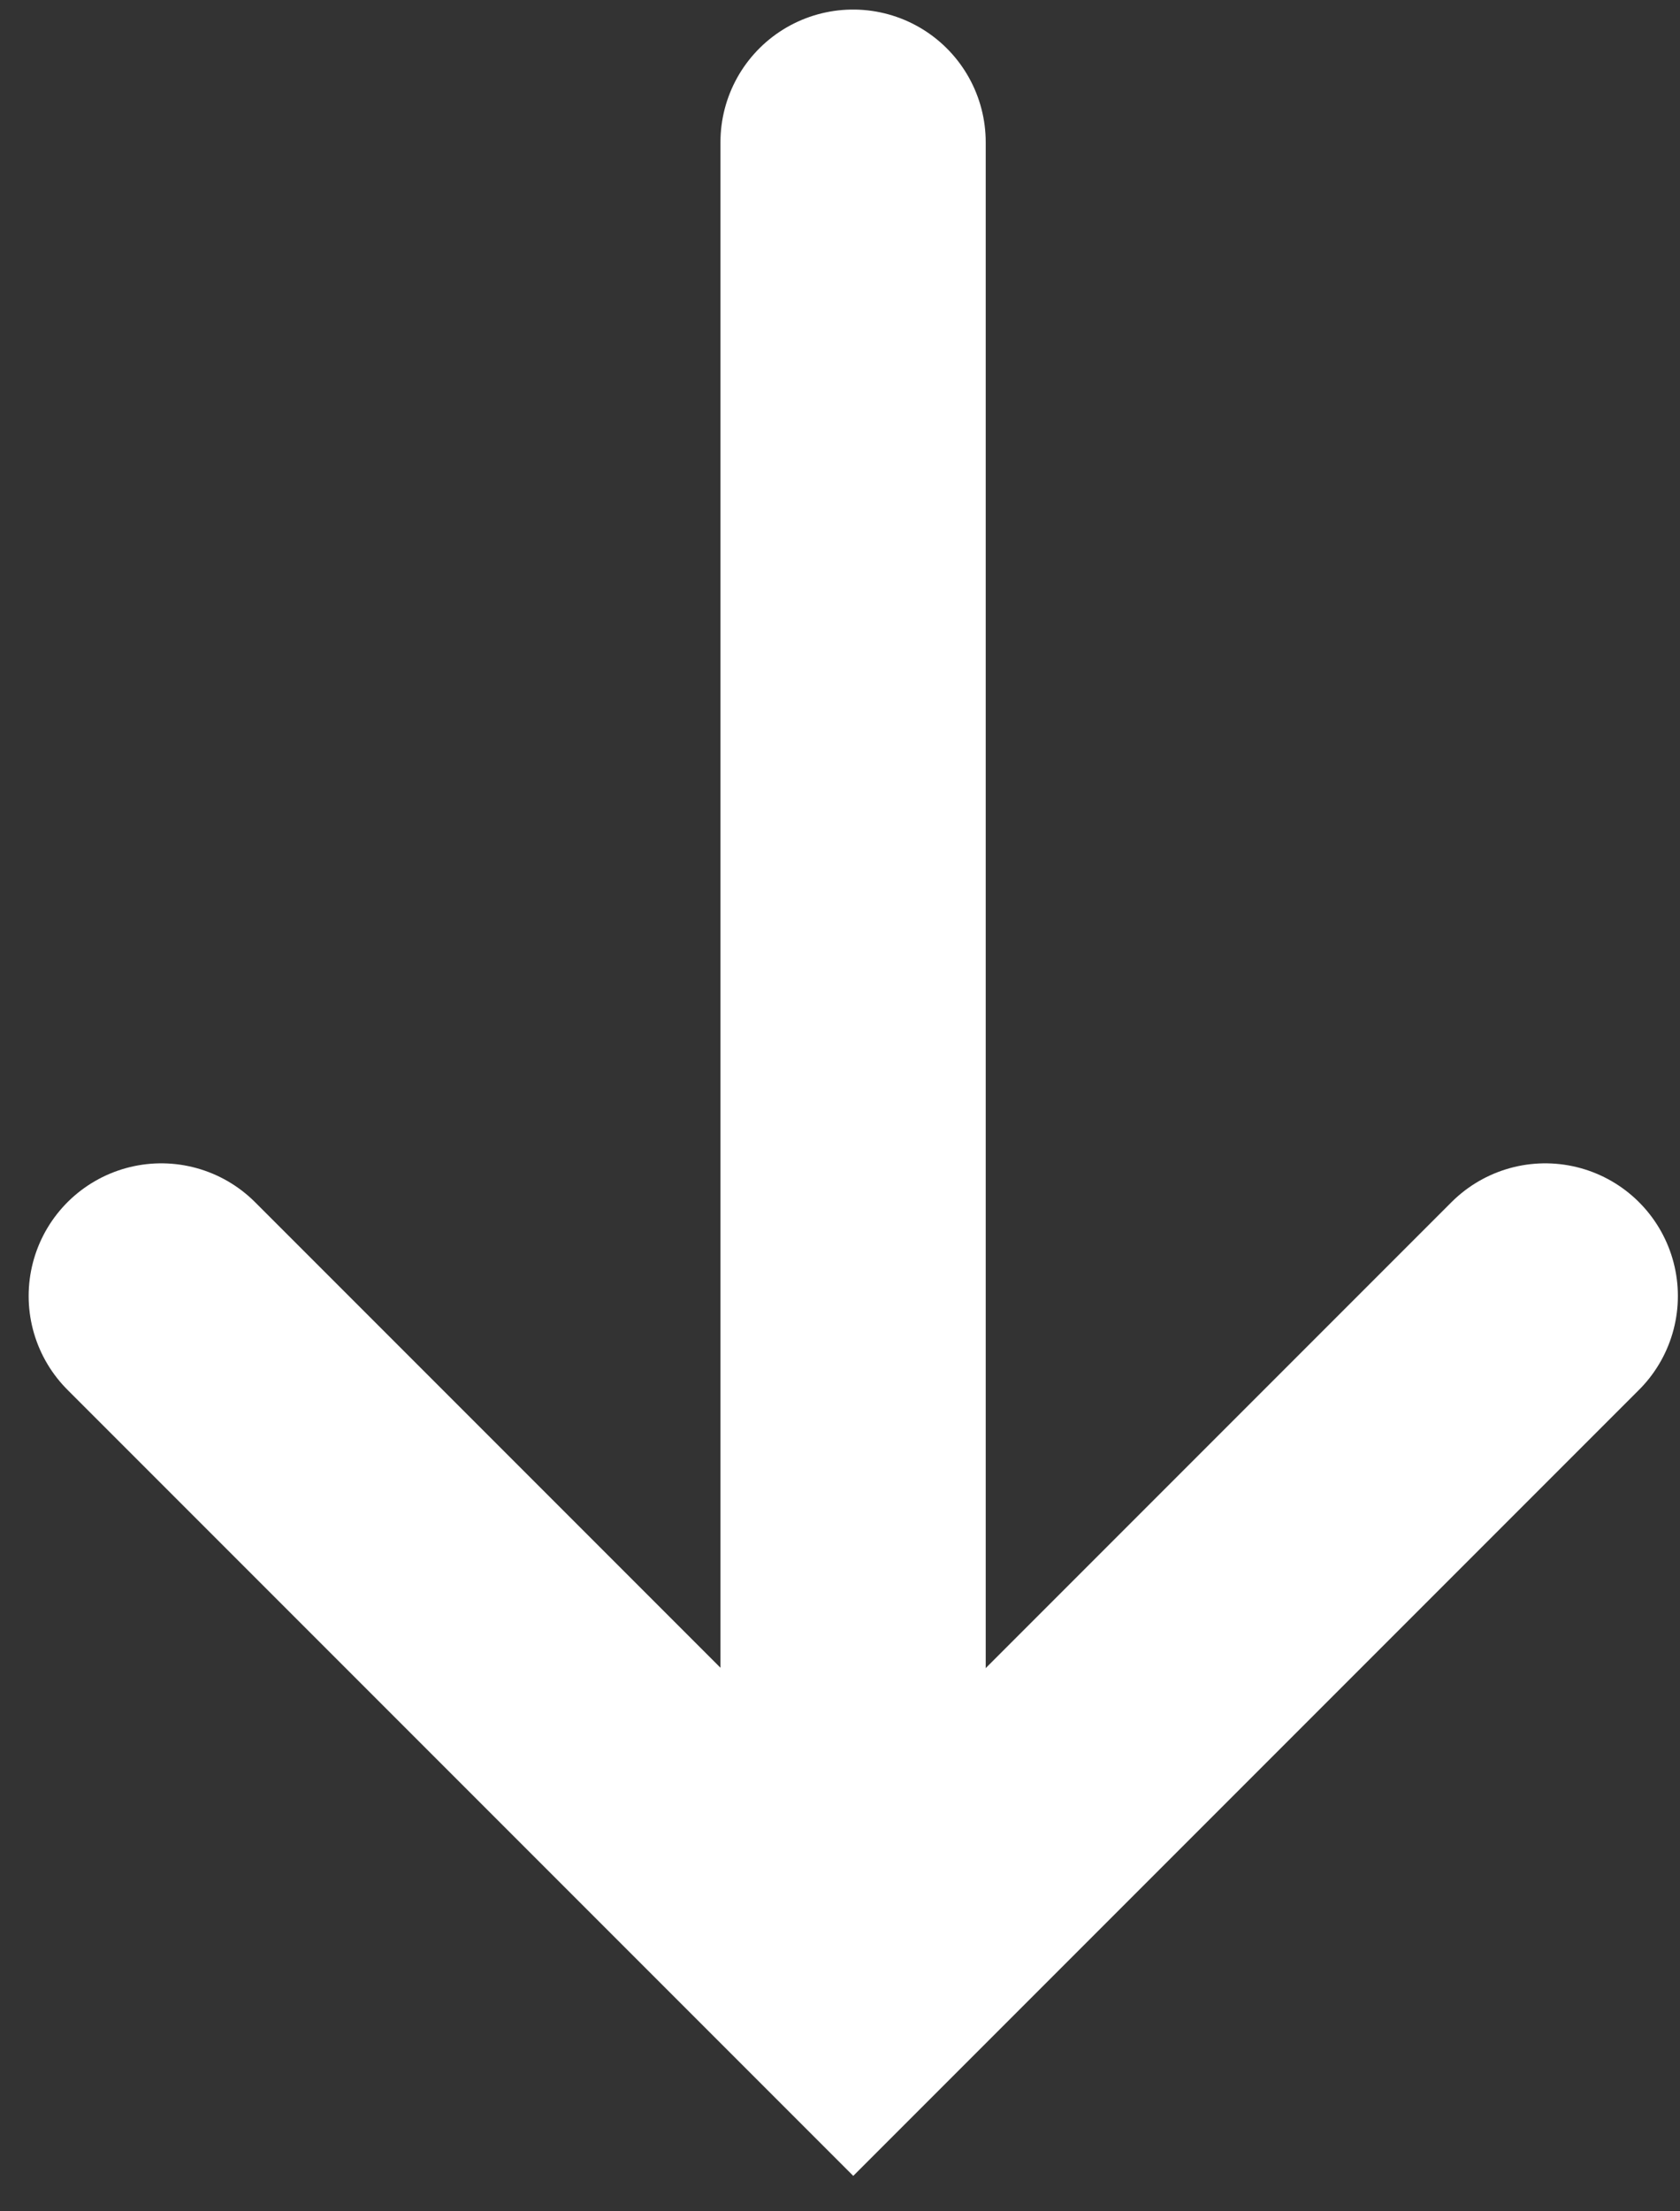
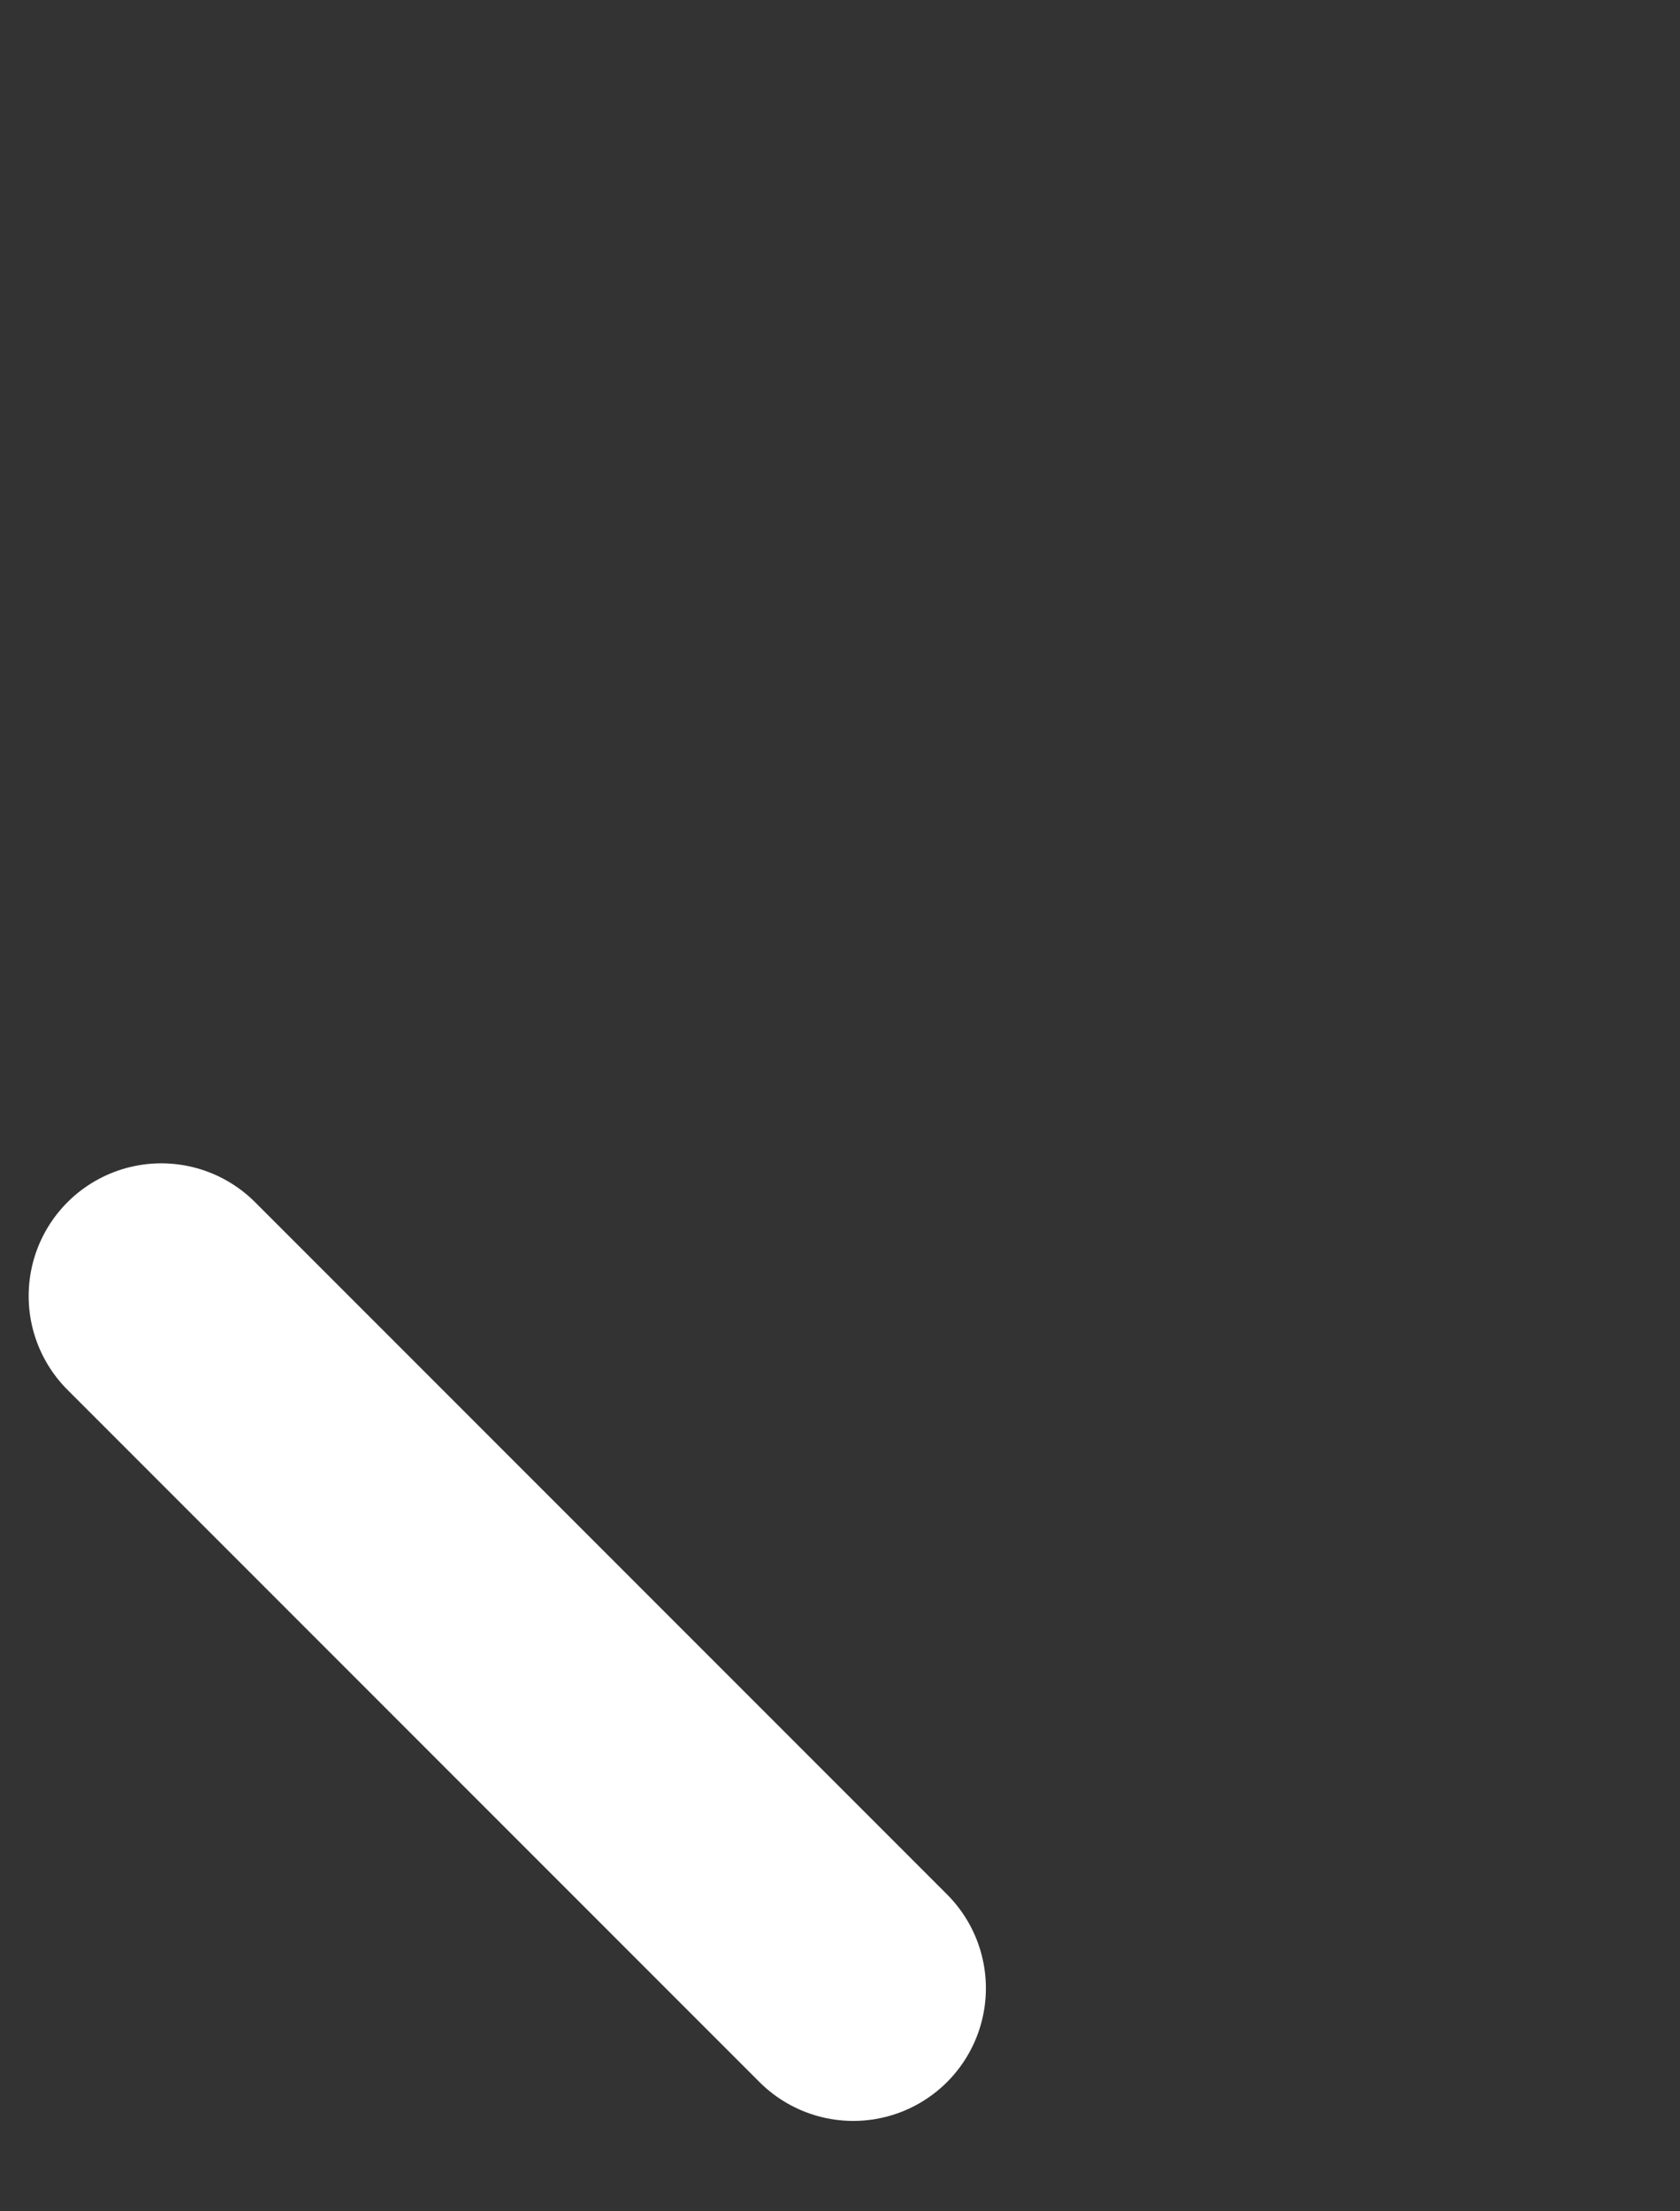
<svg xmlns="http://www.w3.org/2000/svg" width="19" height="25" viewBox="0 0 19 25" fill="none">
  <rect x="0" y="0" width="19" height="25" fill="#333333" stroke="none" />
-   <path d="M9.648 1.608L9.648 19.869" stroke="white" stroke-width="3" stroke-linecap="round" stroke-linejoin="round" />
-   <path d="M1.824 14.652L9.65 22.478L17.476 14.652" stroke="white" stroke-width="3" stroke-linecap="round" />
+   <path d="M1.824 14.652L9.65 22.478" stroke="white" stroke-width="3" stroke-linecap="round" />
</svg>